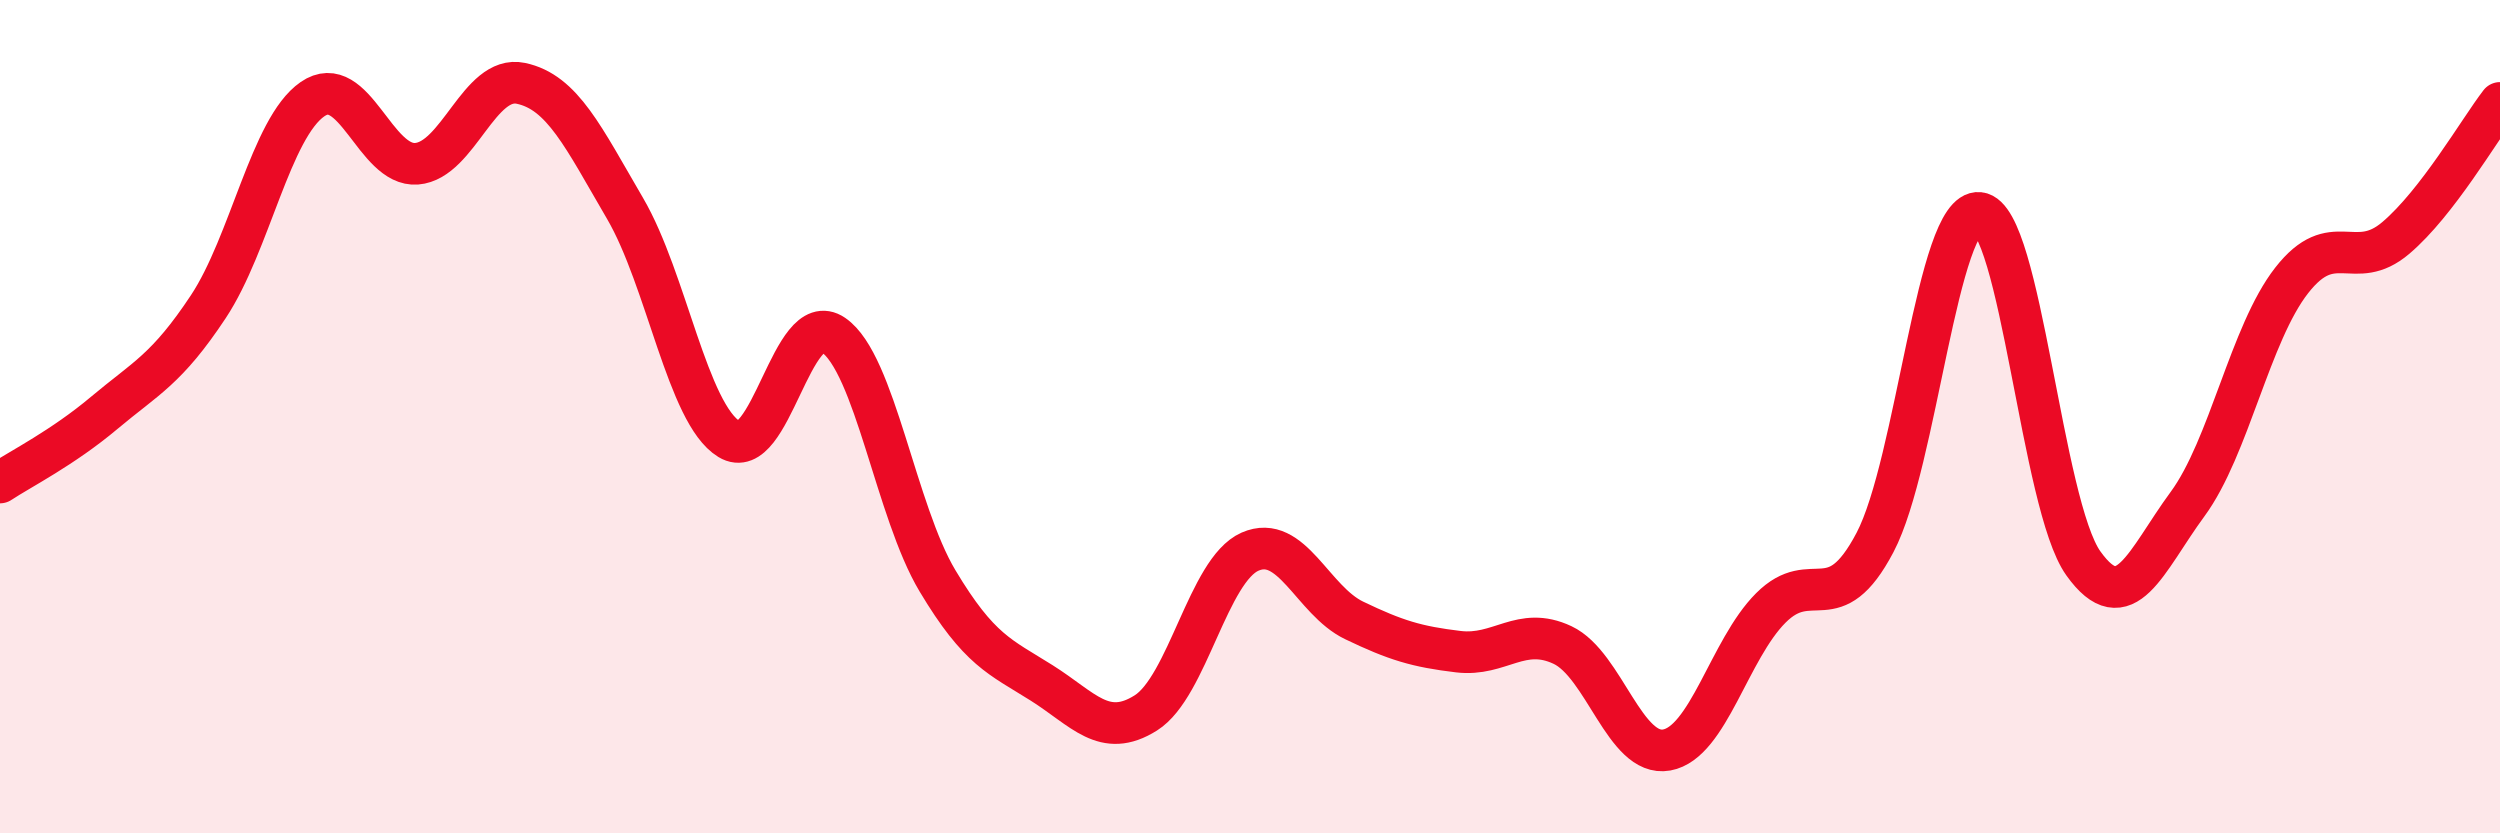
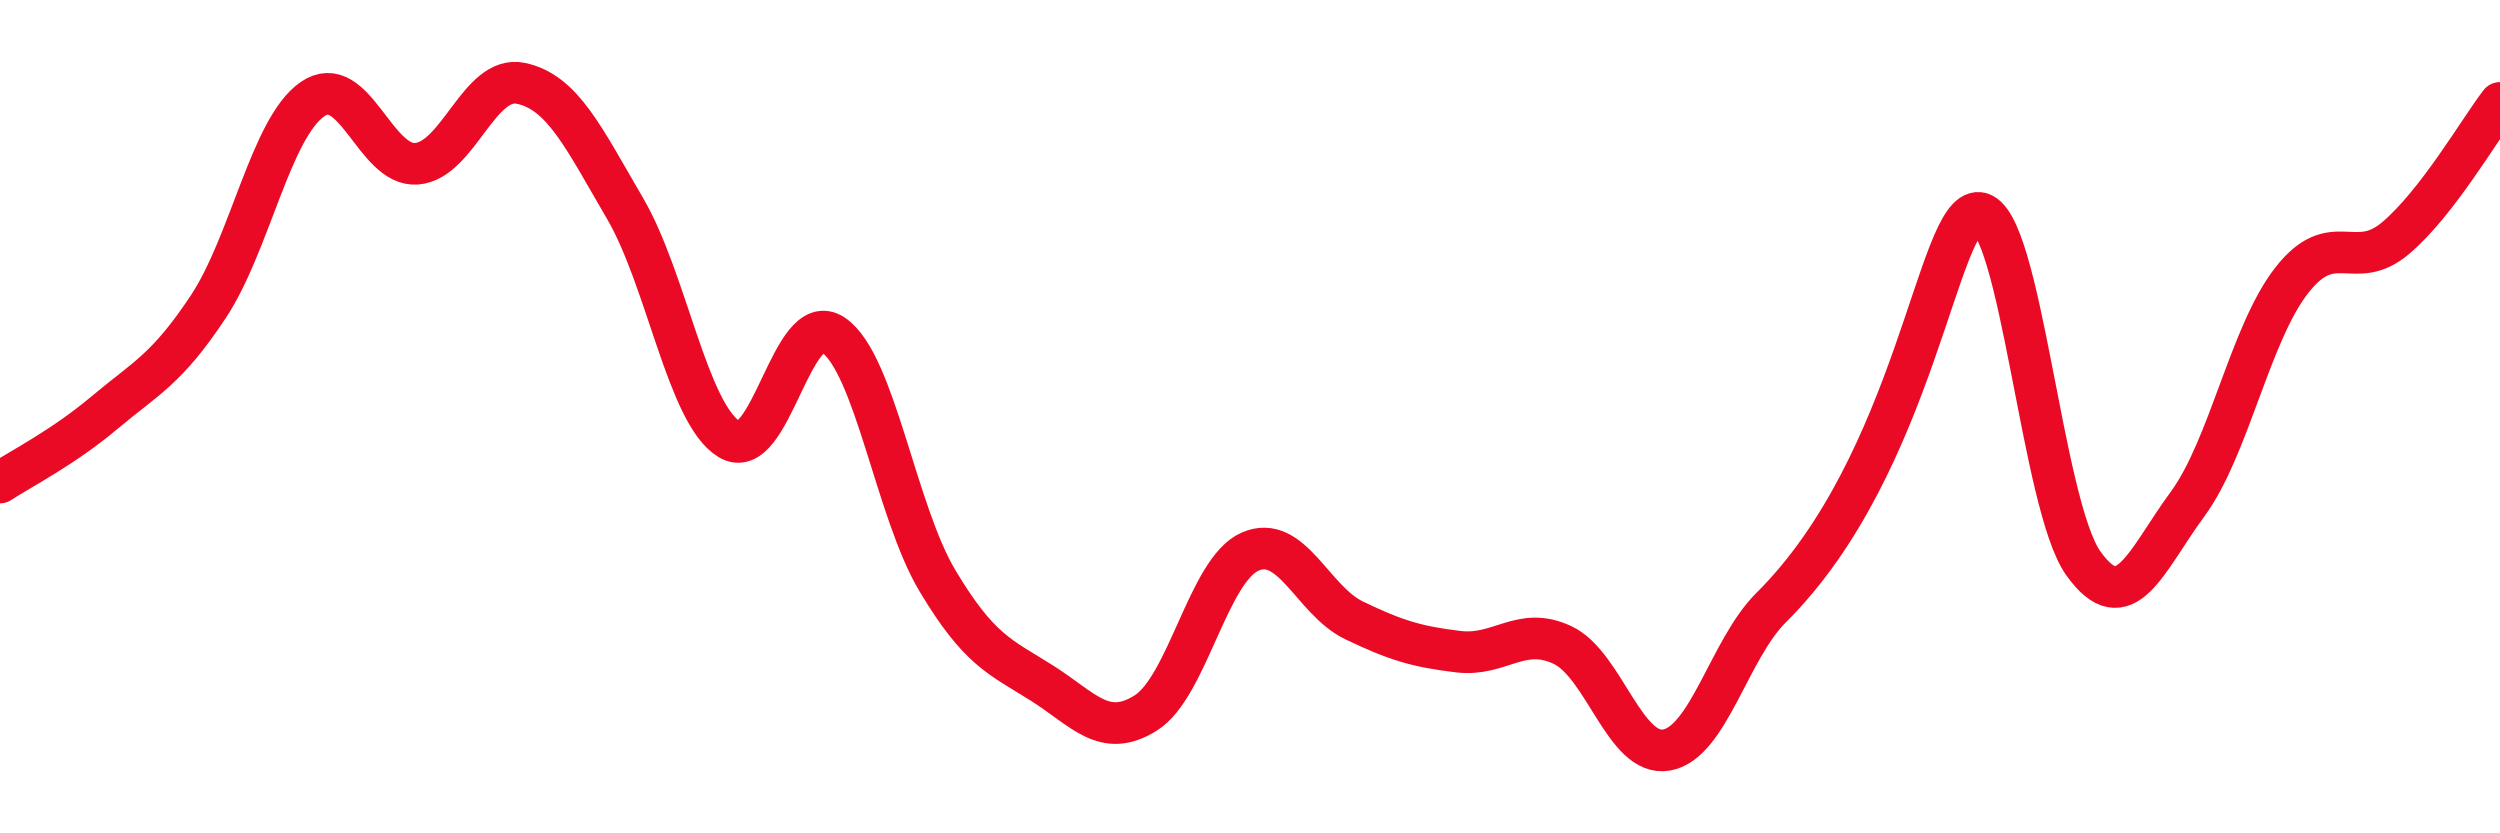
<svg xmlns="http://www.w3.org/2000/svg" width="60" height="20" viewBox="0 0 60 20">
-   <path d="M 0,11.58 C 0.5,11.25 1.5,10.75 2.5,9.91 C 3.5,9.07 4,8.87 5,7.36 C 6,5.85 6.5,3.07 7.5,2.38 C 8.5,1.69 9,4.01 10,3.93 C 11,3.85 11.5,1.79 12.5,2 C 13.5,2.21 14,3.29 15,5 C 16,6.71 16.5,9.93 17.5,10.54 C 18.5,11.15 19,7.36 20,8.04 C 21,8.72 21.5,12.27 22.5,13.94 C 23.5,15.61 24,15.76 25,16.39 C 26,17.02 26.5,17.74 27.5,17.11 C 28.5,16.48 29,13.68 30,13.24 C 31,12.8 31.5,14.41 32.5,14.89 C 33.5,15.37 34,15.52 35,15.64 C 36,15.76 36.5,15.01 37.5,15.48 C 38.5,15.95 39,18.18 40,18 C 41,17.82 41.5,15.59 42.5,14.59 C 43.5,13.59 44,14.92 45,13.02 C 46,11.12 46.5,5.01 47.5,5.11 C 48.5,5.21 49,12.12 50,13.52 C 51,14.92 51.5,13.46 52.5,12.1 C 53.5,10.74 54,8.01 55,6.73 C 56,5.45 56.5,6.56 57.5,5.71 C 58.5,4.86 59.5,3.12 60,2.47L60 20L0 20Z" fill="#EB0A25" opacity="0.1" stroke-linecap="round" stroke-linejoin="round" />
-   <path d="M 0,11.58 C 0.5,11.25 1.5,10.75 2.5,9.91 C 3.5,9.07 4,8.87 5,7.36 C 6,5.85 6.5,3.07 7.5,2.38 C 8.5,1.69 9,4.01 10,3.93 C 11,3.85 11.5,1.79 12.5,2 C 13.5,2.21 14,3.29 15,5 C 16,6.71 16.5,9.93 17.5,10.54 C 18.5,11.15 19,7.36 20,8.04 C 21,8.72 21.5,12.27 22.5,13.94 C 23.5,15.61 24,15.76 25,16.39 C 26,17.02 26.5,17.74 27.5,17.11 C 28.5,16.48 29,13.68 30,13.24 C 31,12.8 31.5,14.41 32.5,14.89 C 33.5,15.37 34,15.52 35,15.64 C 36,15.76 36.5,15.01 37.5,15.48 C 38.5,15.95 39,18.18 40,18 C 41,17.82 41.5,15.59 42.5,14.59 C 43.5,13.59 44,14.92 45,13.02 C 46,11.12 46.5,5.01 47.5,5.11 C 48.5,5.21 49,12.12 50,13.52 C 51,14.92 51.5,13.46 52.5,12.1 C 53.5,10.74 54,8.01 55,6.73 C 56,5.45 56.5,6.56 57.5,5.71 C 58.5,4.86 59.5,3.12 60,2.47" stroke="#EB0A25" stroke-width="1" fill="none" stroke-linecap="round" stroke-linejoin="round" />
+   <path d="M 0,11.58 C 0.5,11.25 1.5,10.75 2.5,9.91 C 3.5,9.07 4,8.87 5,7.36 C 6,5.85 6.5,3.07 7.5,2.38 C 8.5,1.69 9,4.01 10,3.93 C 11,3.85 11.5,1.79 12.5,2 C 13.5,2.21 14,3.29 15,5 C 16,6.71 16.5,9.93 17.5,10.54 C 18.5,11.15 19,7.36 20,8.04 C 21,8.72 21.5,12.27 22.5,13.94 C 23.5,15.61 24,15.76 25,16.39 C 26,17.02 26.5,17.74 27.5,17.11 C 28.5,16.48 29,13.68 30,13.24 C 31,12.8 31.5,14.41 32.5,14.89 C 33.5,15.37 34,15.52 35,15.64 C 36,15.76 36.5,15.01 37.5,15.48 C 38.5,15.95 39,18.18 40,18 C 41,17.82 41.5,15.59 42.5,14.59 C 46,11.12 46.5,5.01 47.5,5.11 C 48.5,5.21 49,12.12 50,13.52 C 51,14.92 51.5,13.46 52.5,12.1 C 53.5,10.74 54,8.01 55,6.73 C 56,5.45 56.5,6.56 57.5,5.71 C 58.5,4.86 59.5,3.12 60,2.47" stroke="#EB0A25" stroke-width="1" fill="none" stroke-linecap="round" stroke-linejoin="round" />
</svg>